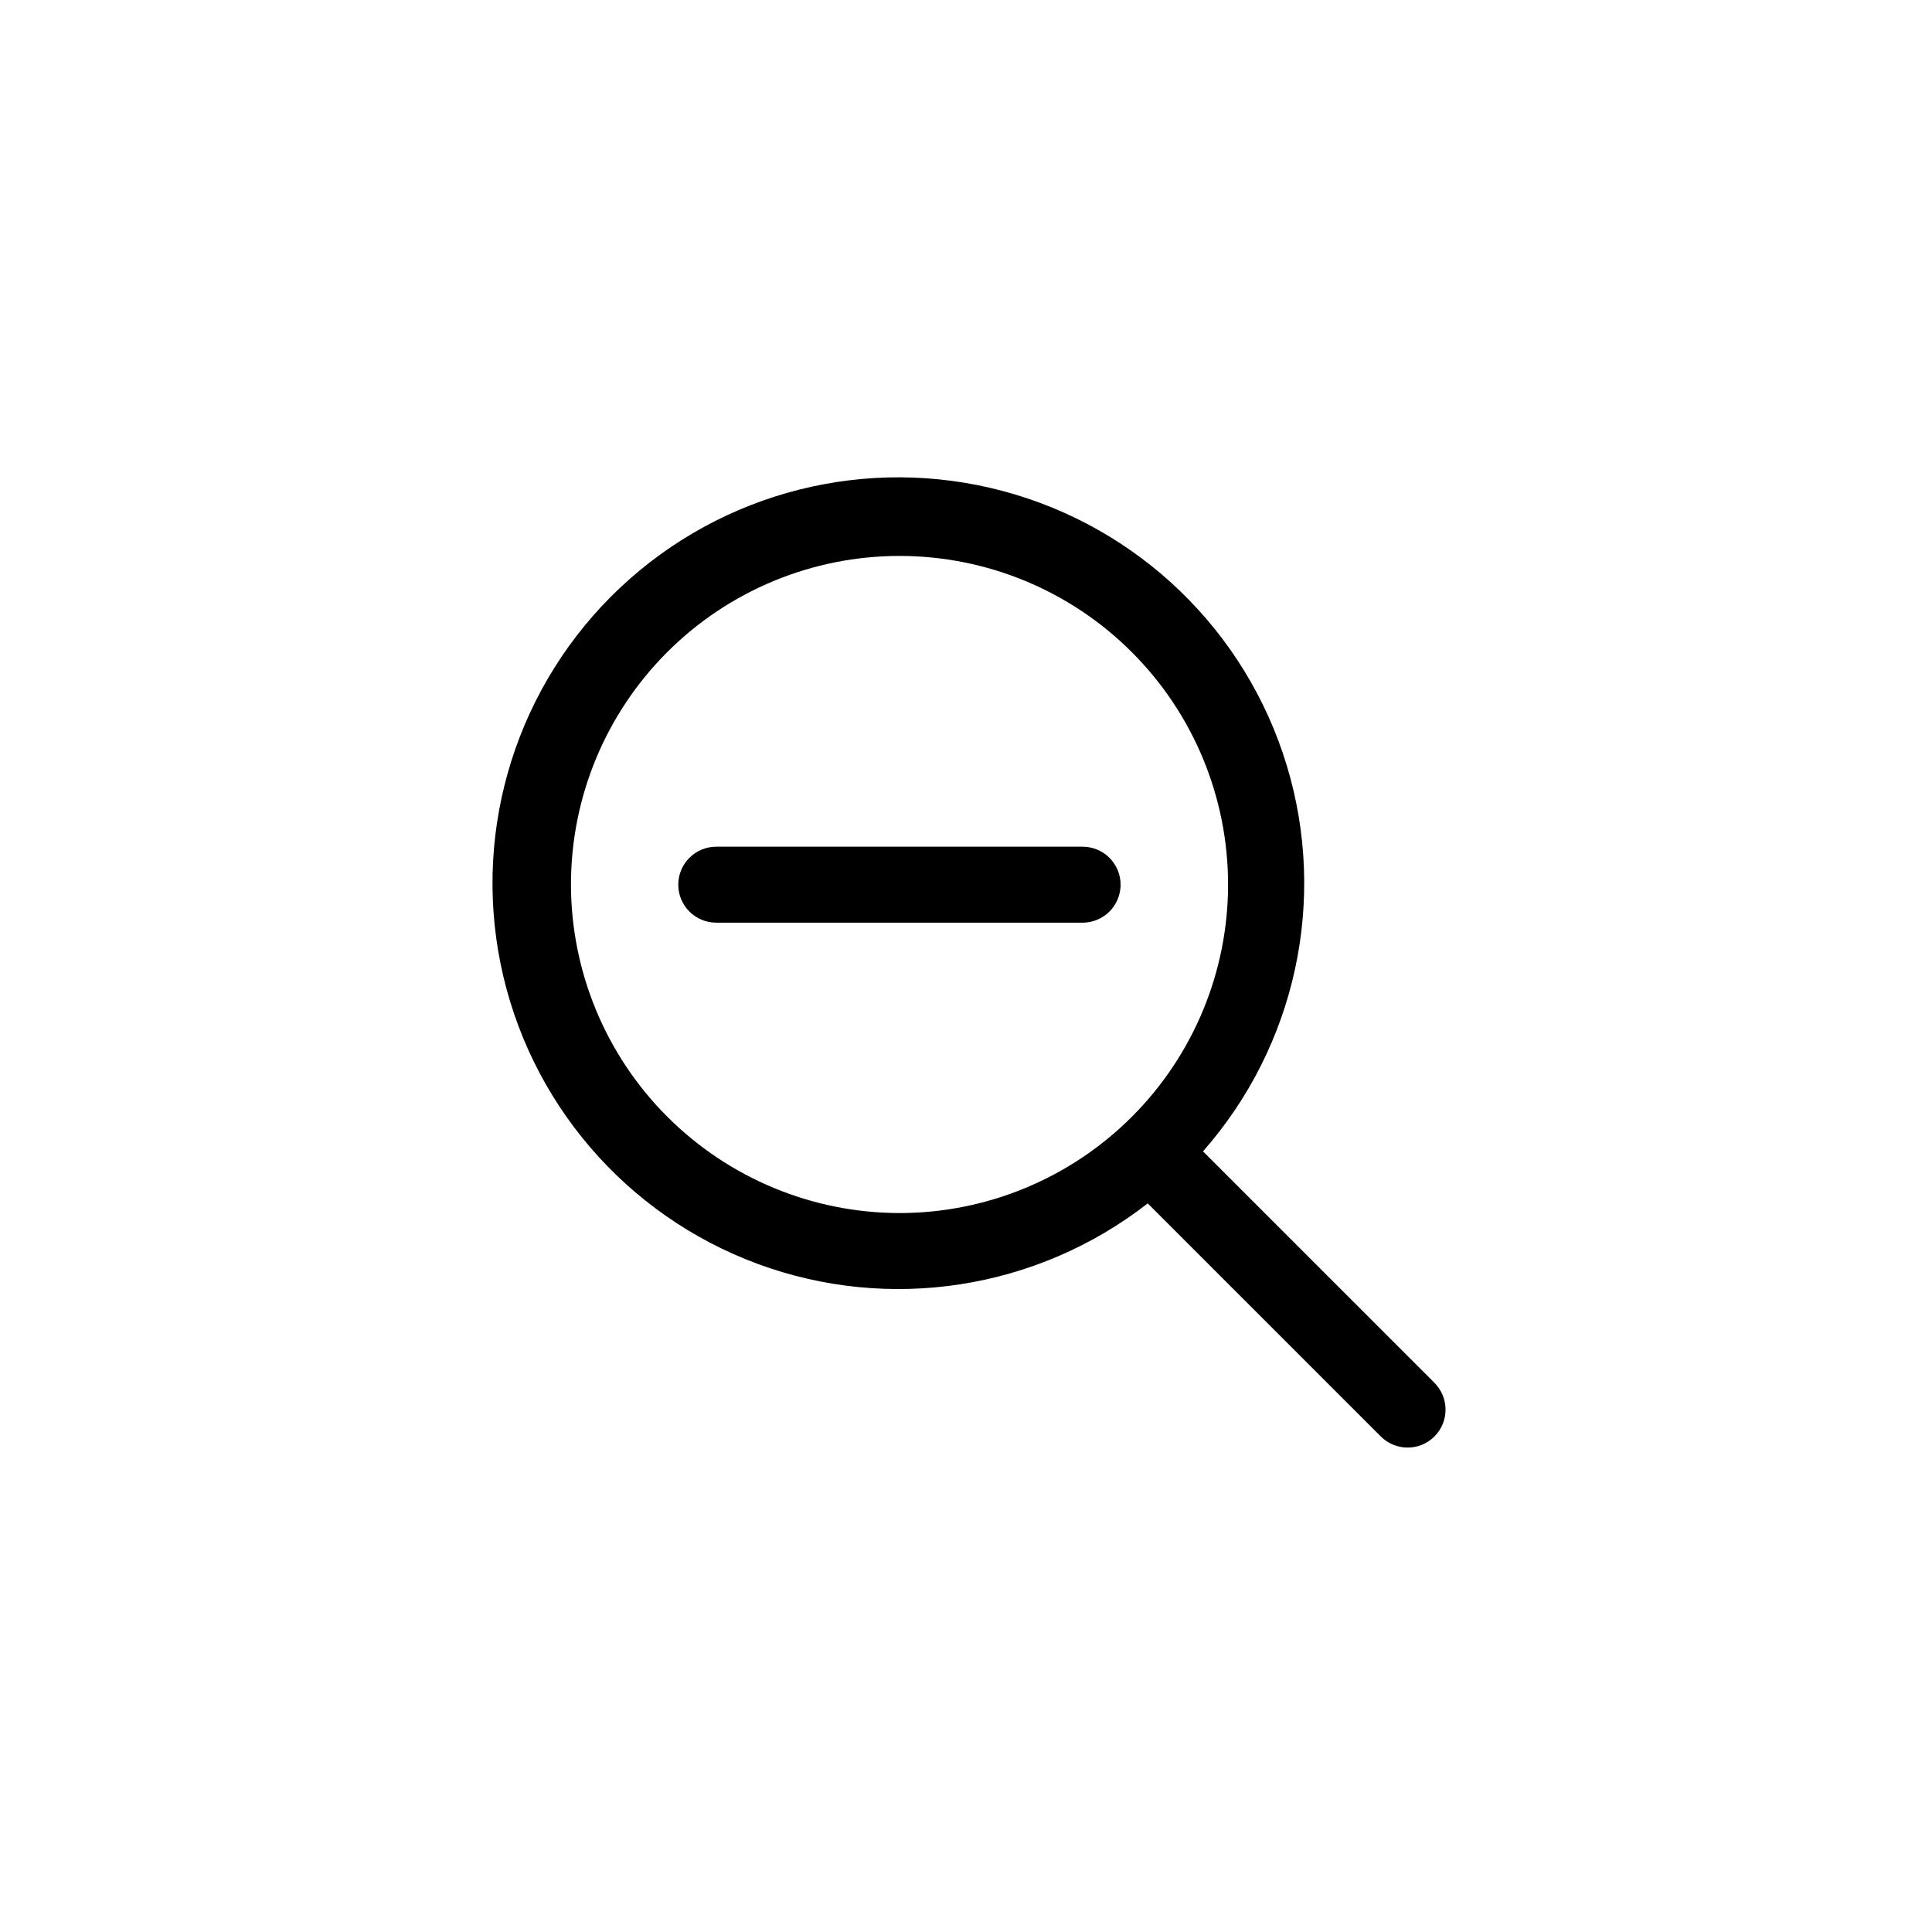
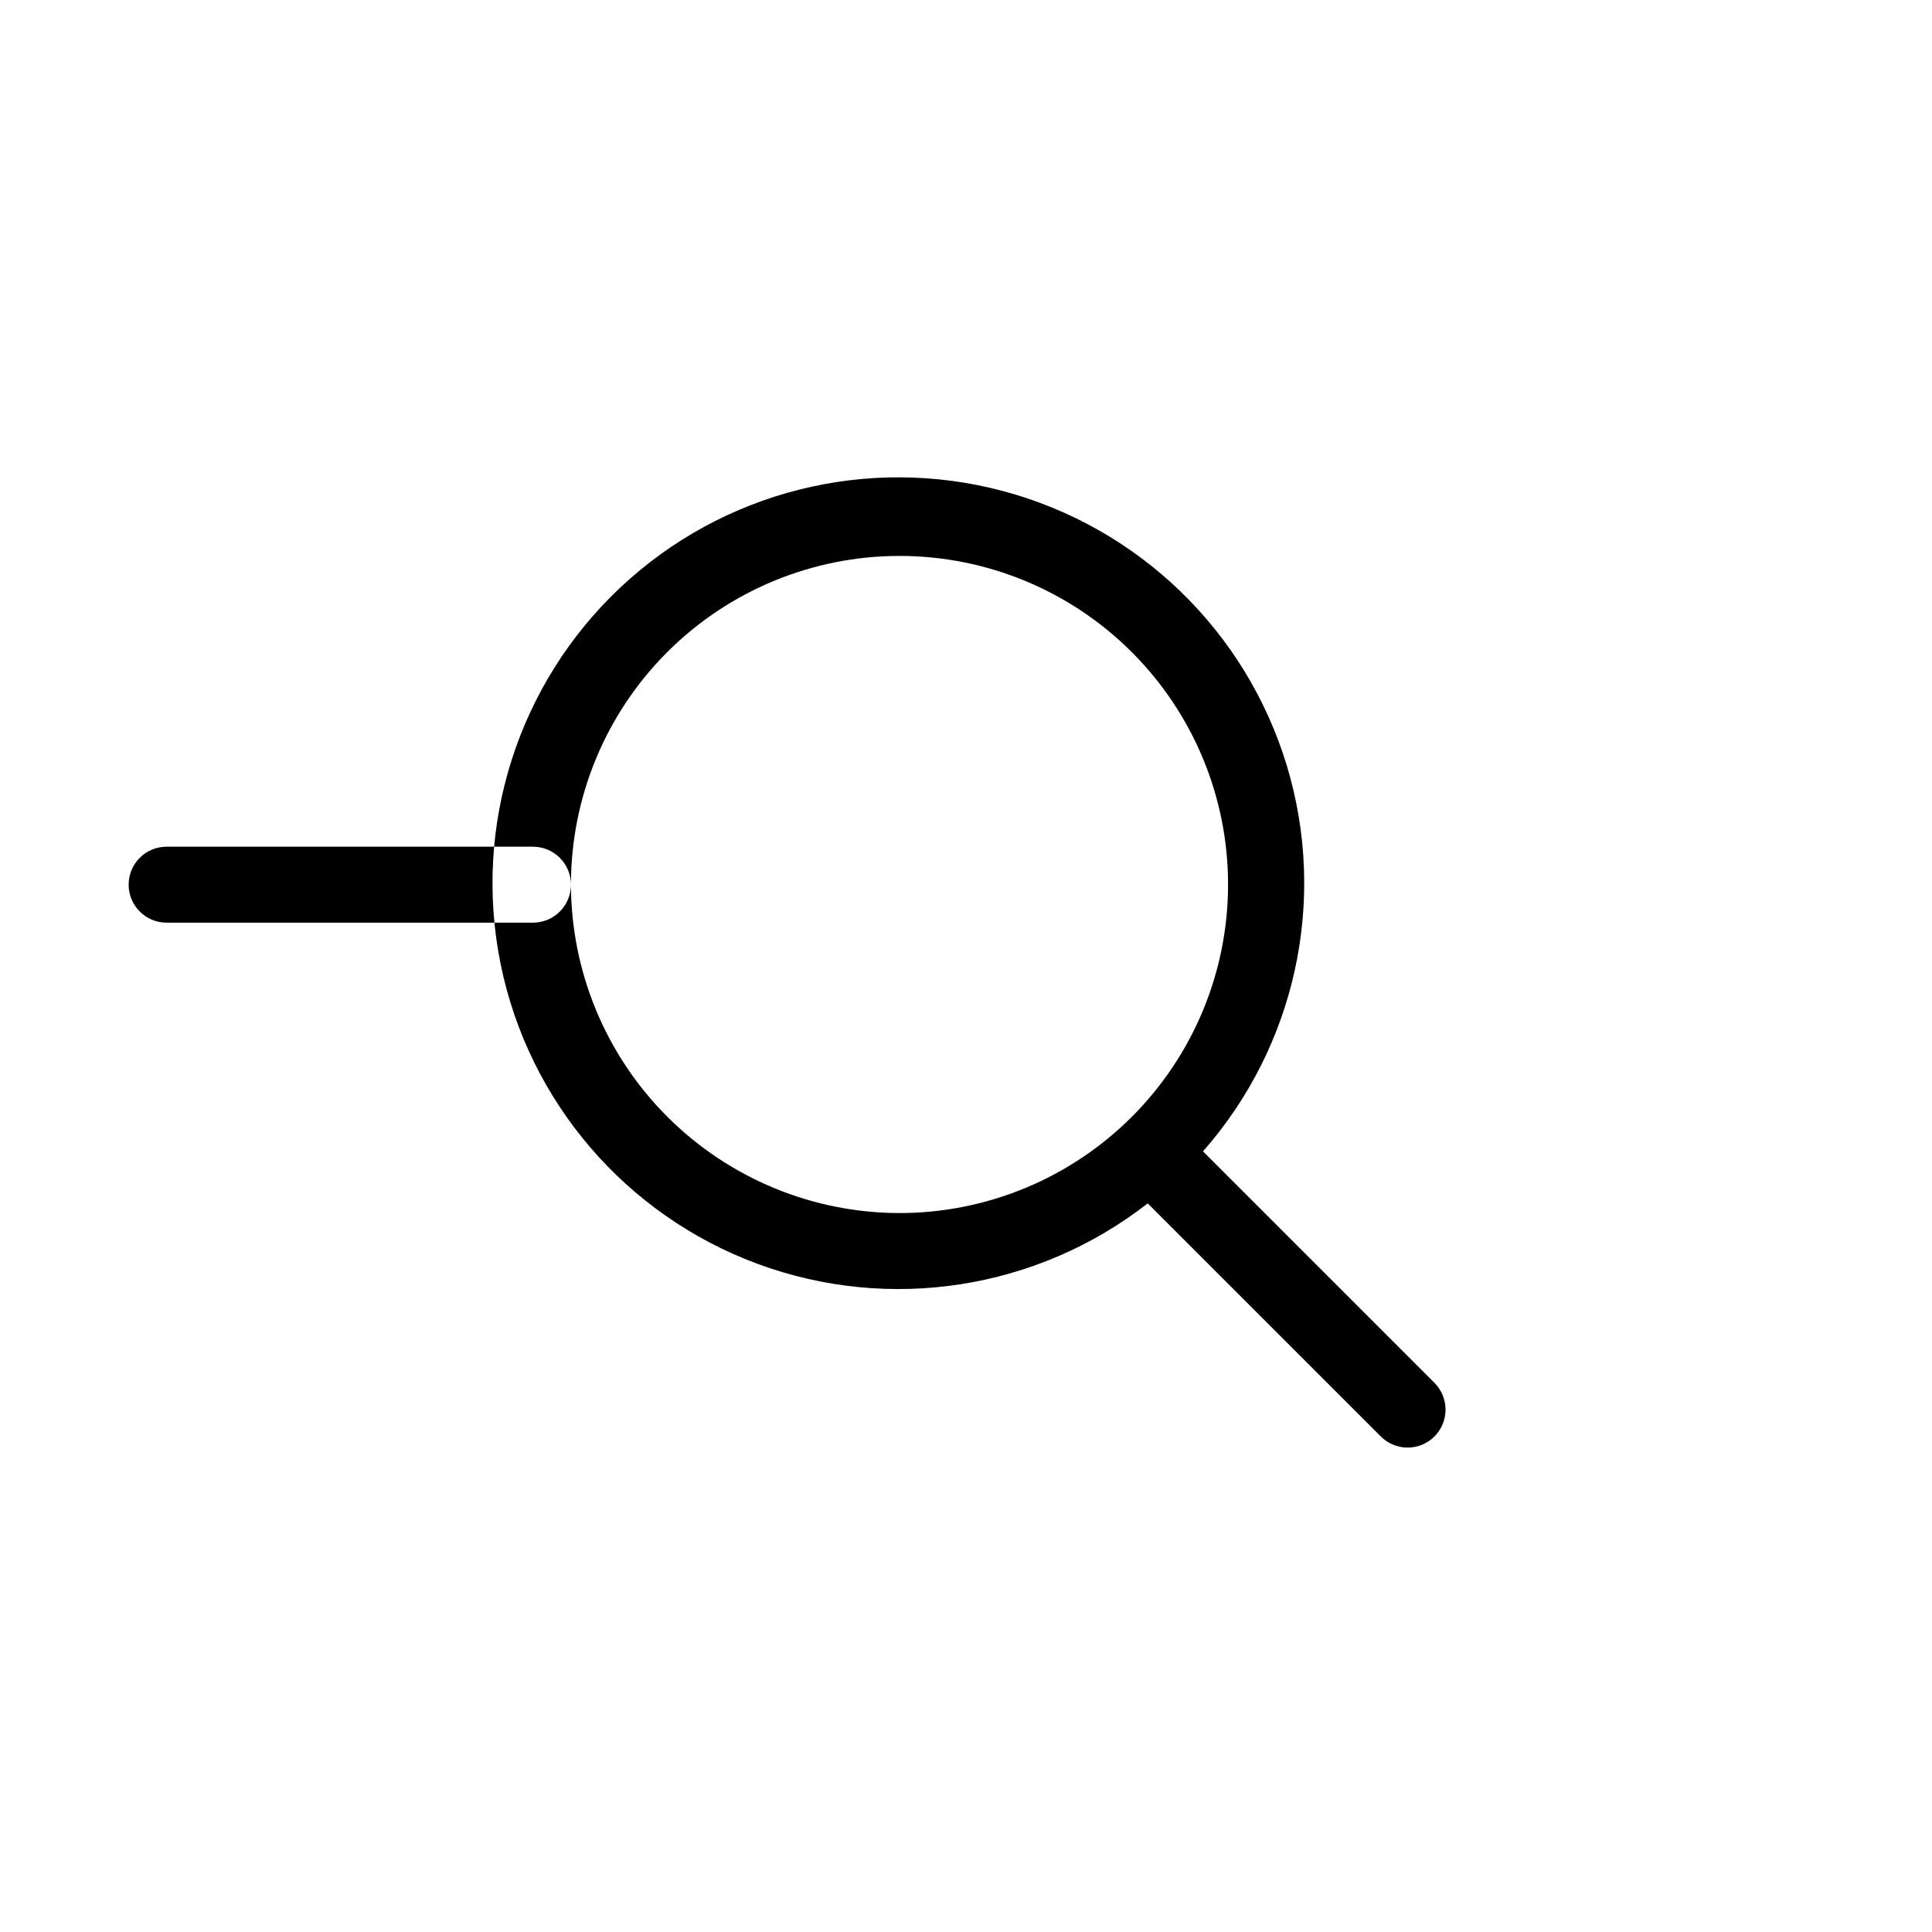
<svg xmlns="http://www.w3.org/2000/svg" fill="#000000" width="800px" height="800px" version="1.1" viewBox="144 144 512 512">
-   <path d="m524.16 510.47-61.352-61.352c24.598-27.945 32.996-66.621 22.203-102.25-10.793-35.629-39.246-63.145-75.219-72.738-35.969-9.594-74.344 0.094-101.45 25.617-27.105 25.52-39.086 63.246-31.672 99.727 7.414 36.484 33.172 66.539 68.086 79.457 34.918 12.914 74.031 6.856 103.4-16.02l61.758 61.758c1.887 1.891 4.449 2.953 7.121 2.953s5.234-1.062 7.121-2.953c3.902-3.926 3.902-10.266 0-14.195zm-228.85-132.02c-0.016-23.098 9.148-45.25 25.473-61.59 16.32-16.34 38.469-25.523 61.562-25.531 23.098-0.012 45.25 9.156 61.586 25.484 16.336 16.324 25.516 38.473 25.52 61.57 0.008 23.094-9.164 45.246-25.496 61.578-16.328 16.332-38.477 25.512-61.574 25.512-23.074-0.027-45.199-9.203-61.523-25.516-16.32-16.312-25.508-38.434-25.547-61.508zm145.66 0c0 2.668-1.062 5.231-2.949 7.117s-4.449 2.949-7.117 2.949h-97.09c-5.559 0-10.066-4.508-10.066-10.066 0-5.559 4.508-10.066 10.066-10.066h97.09c2.668 0 5.231 1.062 7.117 2.949 1.887 1.887 2.949 4.449 2.949 7.117z" />
+   <path d="m524.16 510.47-61.352-61.352c24.598-27.945 32.996-66.621 22.203-102.25-10.793-35.629-39.246-63.145-75.219-72.738-35.969-9.594-74.344 0.094-101.45 25.617-27.105 25.52-39.086 63.246-31.672 99.727 7.414 36.484 33.172 66.539 68.086 79.457 34.918 12.914 74.031 6.856 103.4-16.02l61.758 61.758c1.887 1.891 4.449 2.953 7.121 2.953s5.234-1.062 7.121-2.953c3.902-3.926 3.902-10.266 0-14.195zm-228.85-132.02c-0.016-23.098 9.148-45.25 25.473-61.59 16.32-16.34 38.469-25.523 61.562-25.531 23.098-0.012 45.25 9.156 61.586 25.484 16.336 16.324 25.516 38.473 25.52 61.57 0.008 23.094-9.164 45.246-25.496 61.578-16.328 16.332-38.477 25.512-61.574 25.512-23.074-0.027-45.199-9.203-61.523-25.516-16.32-16.312-25.508-38.434-25.547-61.508zc0 2.668-1.062 5.231-2.949 7.117s-4.449 2.949-7.117 2.949h-97.09c-5.559 0-10.066-4.508-10.066-10.066 0-5.559 4.508-10.066 10.066-10.066h97.09c2.668 0 5.231 1.062 7.117 2.949 1.887 1.887 2.949 4.449 2.949 7.117z" />
</svg>